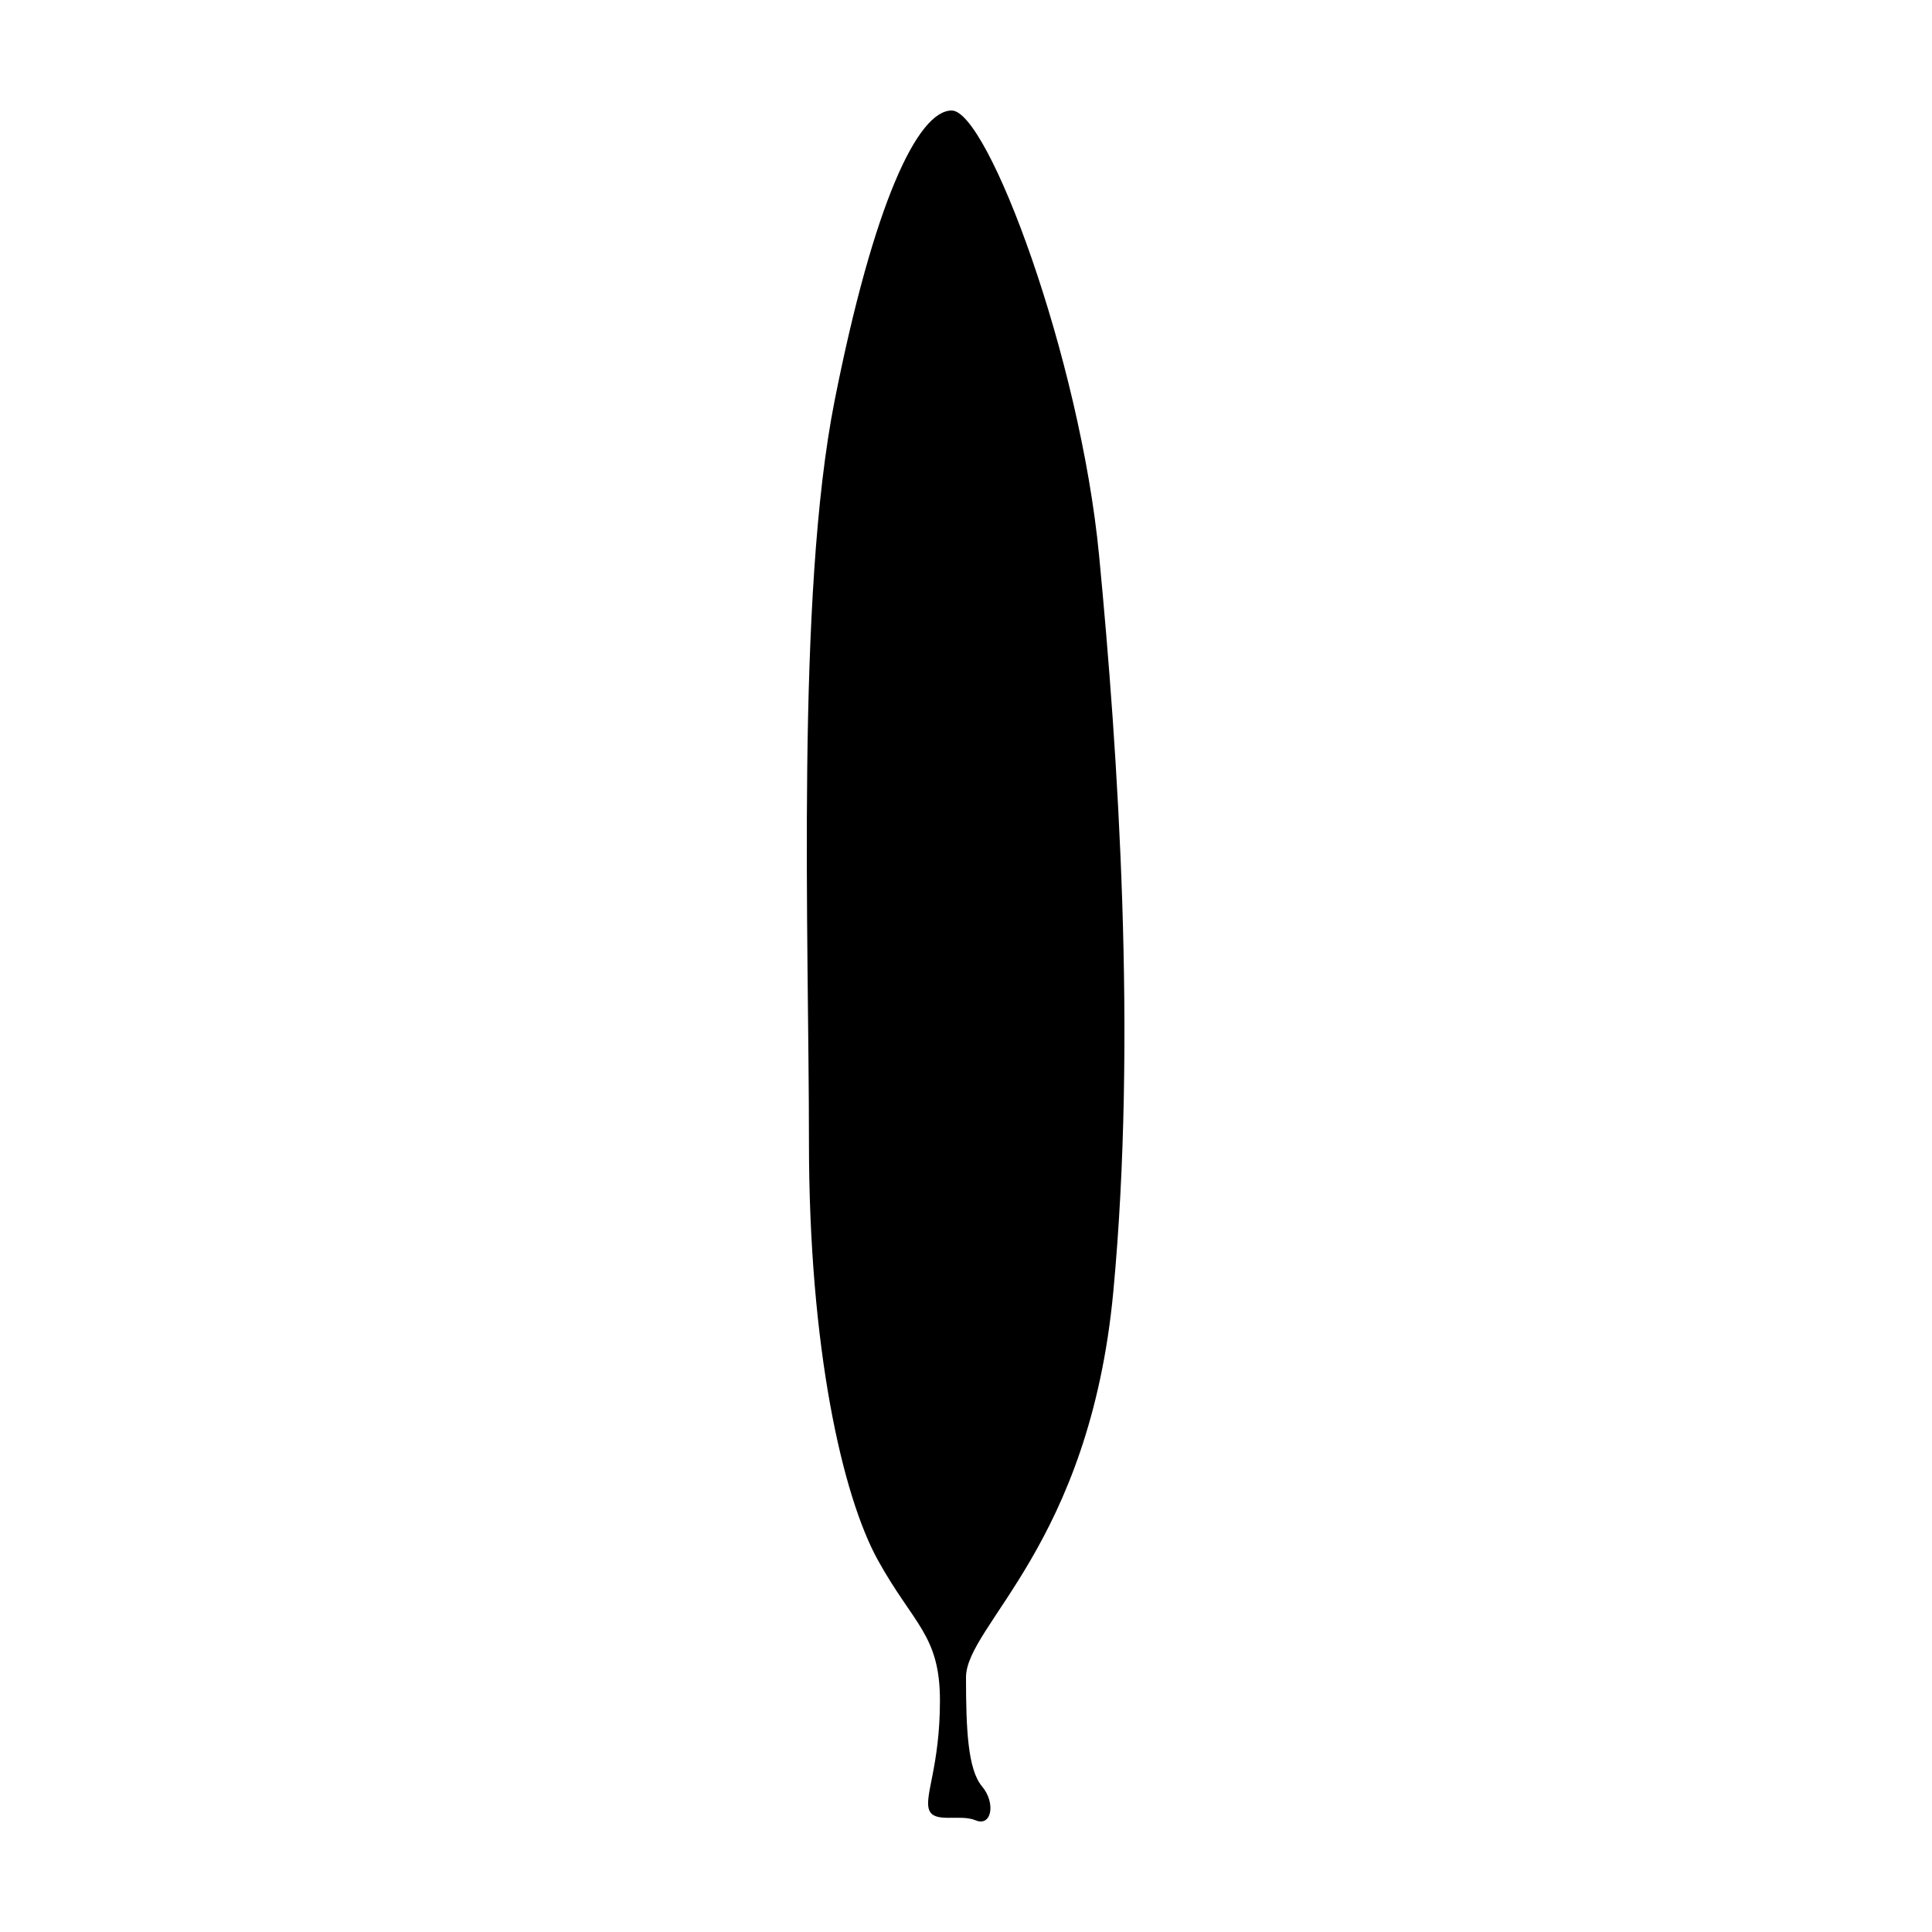
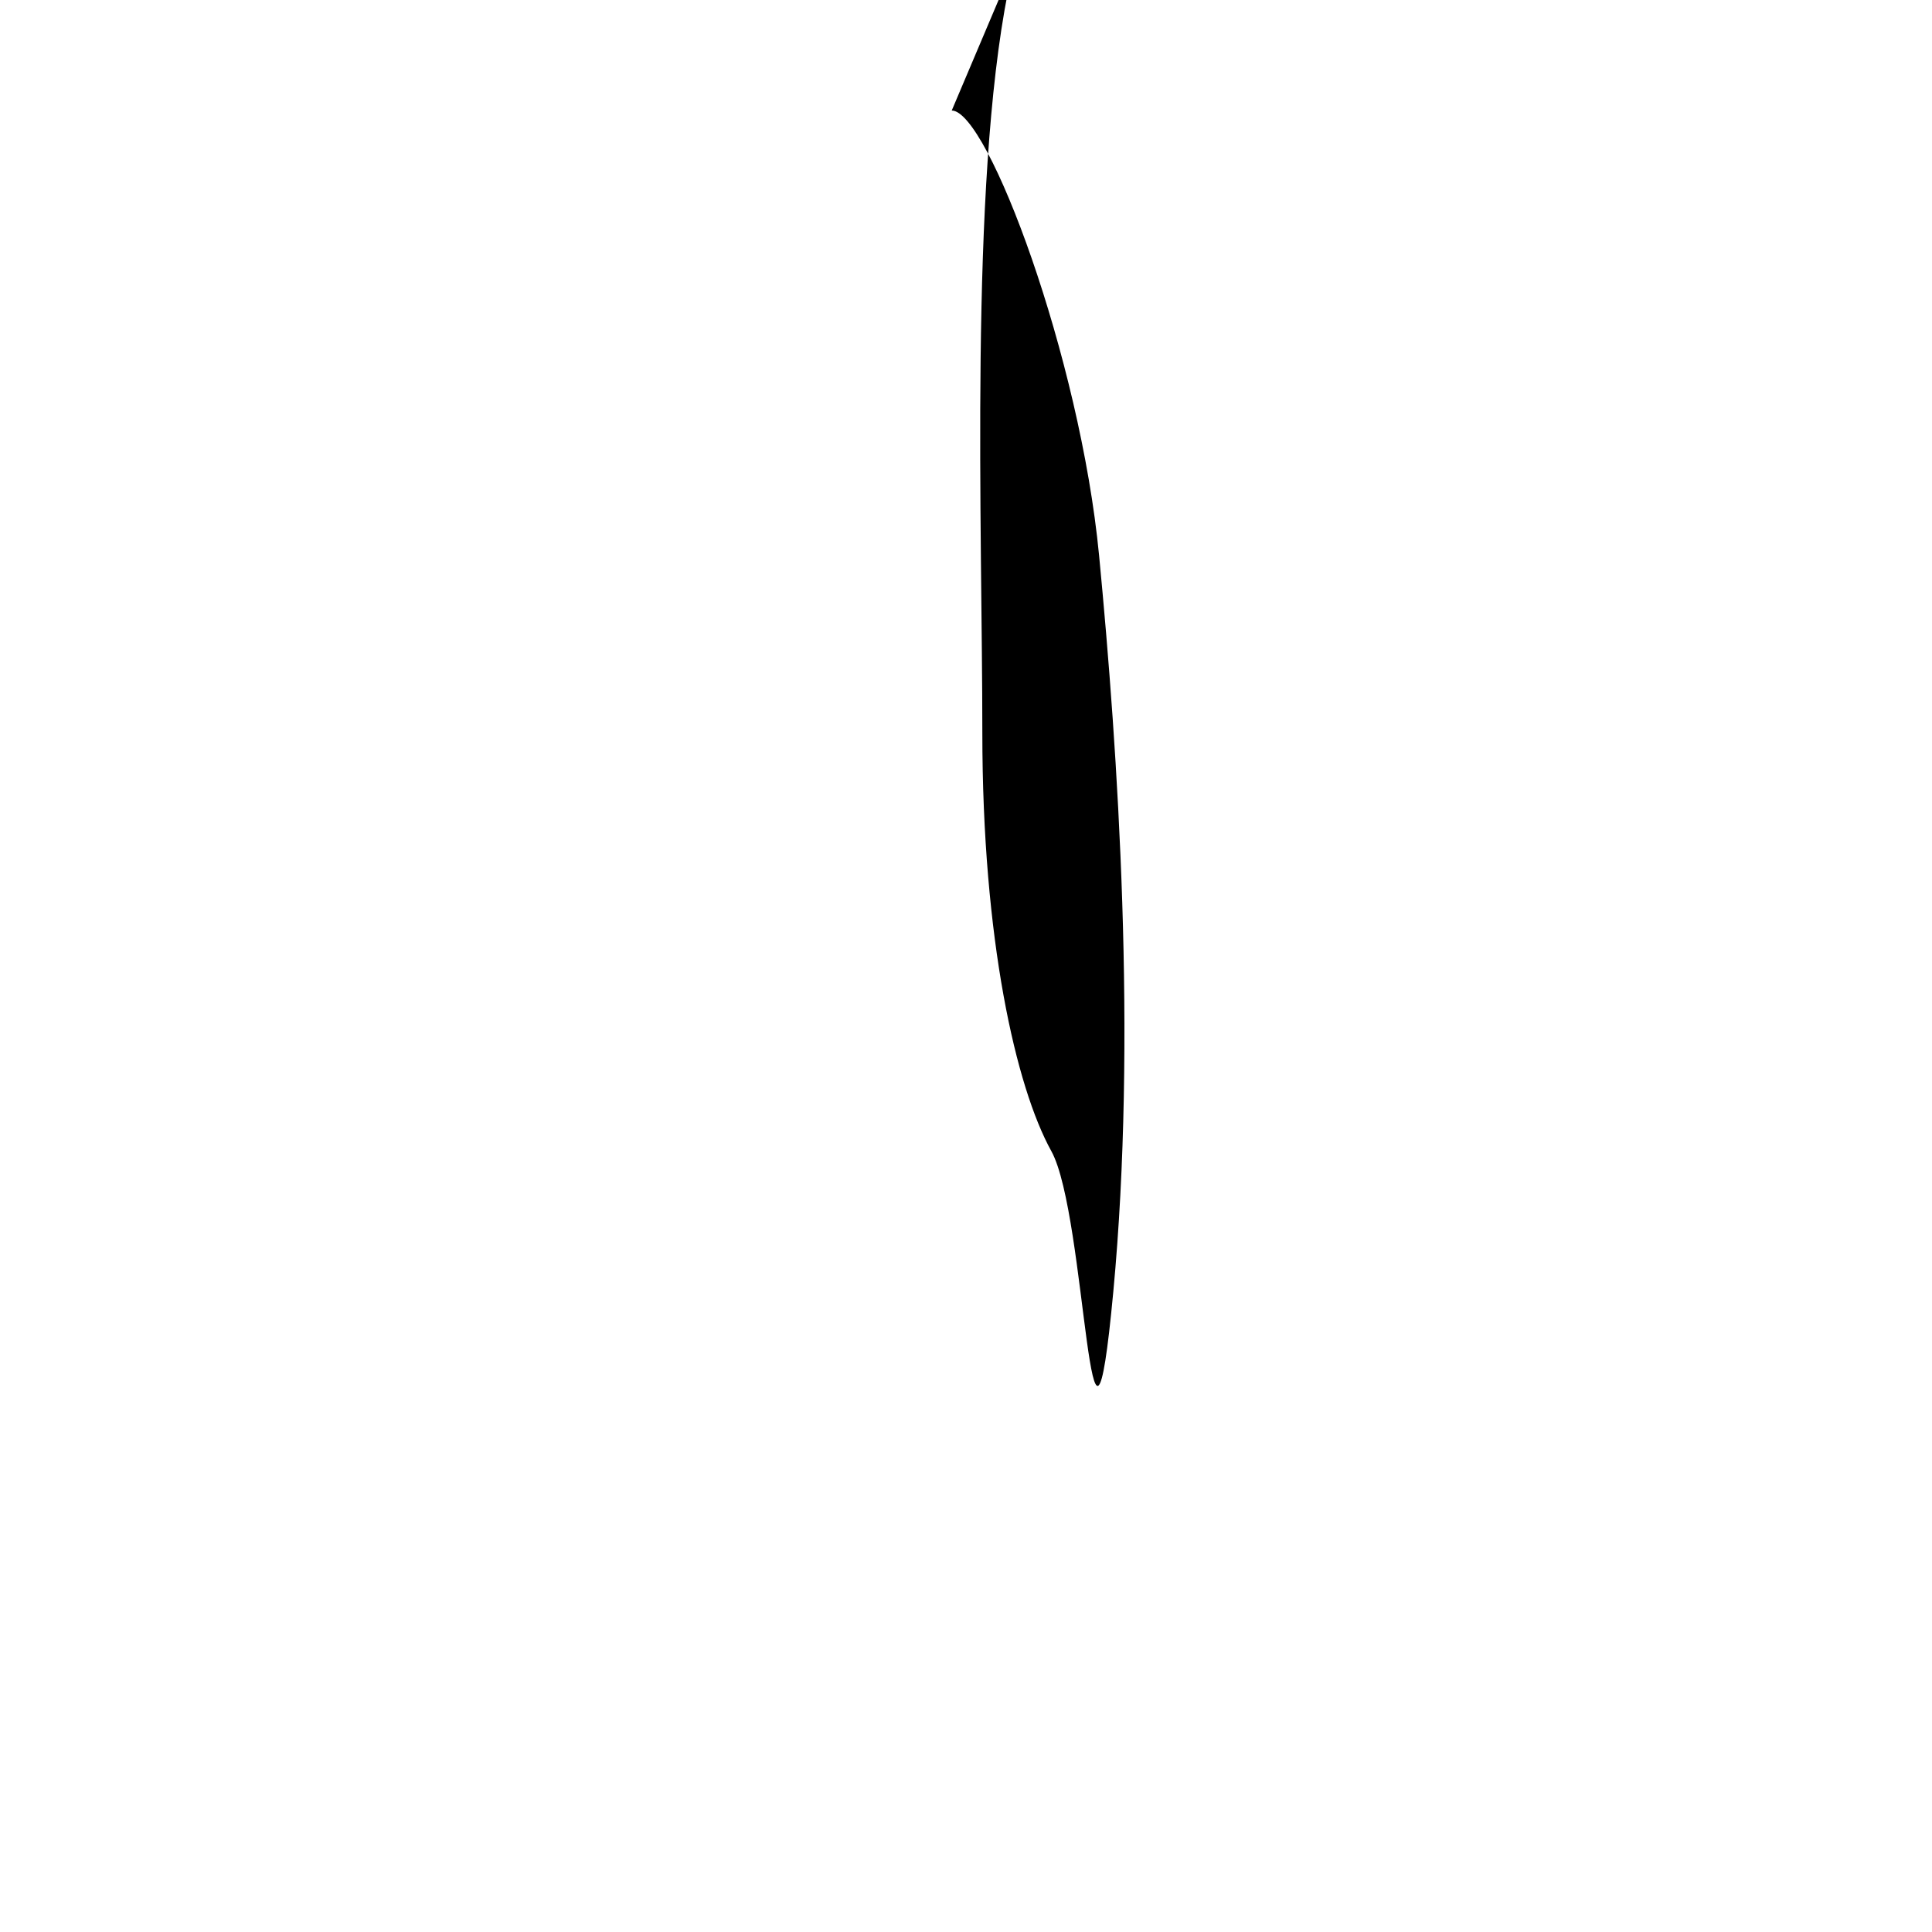
<svg xmlns="http://www.w3.org/2000/svg" fill="#000000" width="800px" height="800px" version="1.1" viewBox="144 144 512 512">
-   <path d="m396.22 173.29c9.574 0 34.008 65.496 39.047 117.89s10.078 127.92 3.777 195.07c-6.297 67.16-39.043 88.418-39.043 102.27 0 13.855 0.504 24.434 4.231 28.867 3.727 4.434 2.57 10.781-1.664 9.02-4.231-1.762-10.984 0.906-12.344-2.769-1.359-3.68 2.871-11.586 2.871-28.969s-7.004-20.152-16.426-37.18c-9.422-17.027-18.289-56.176-18.289-110.84 0-54.664-3.477-144.59 6.801-196.48 10.285-51.895 21.922-76.883 31.039-76.883z" />
+   <path d="m396.22 173.29c9.574 0 34.008 65.496 39.047 117.89s10.078 127.92 3.777 195.07s-7.004-20.152-16.426-37.18c-9.422-17.027-18.289-56.176-18.289-110.84 0-54.664-3.477-144.59 6.801-196.48 10.285-51.895 21.922-76.883 31.039-76.883z" />
</svg>